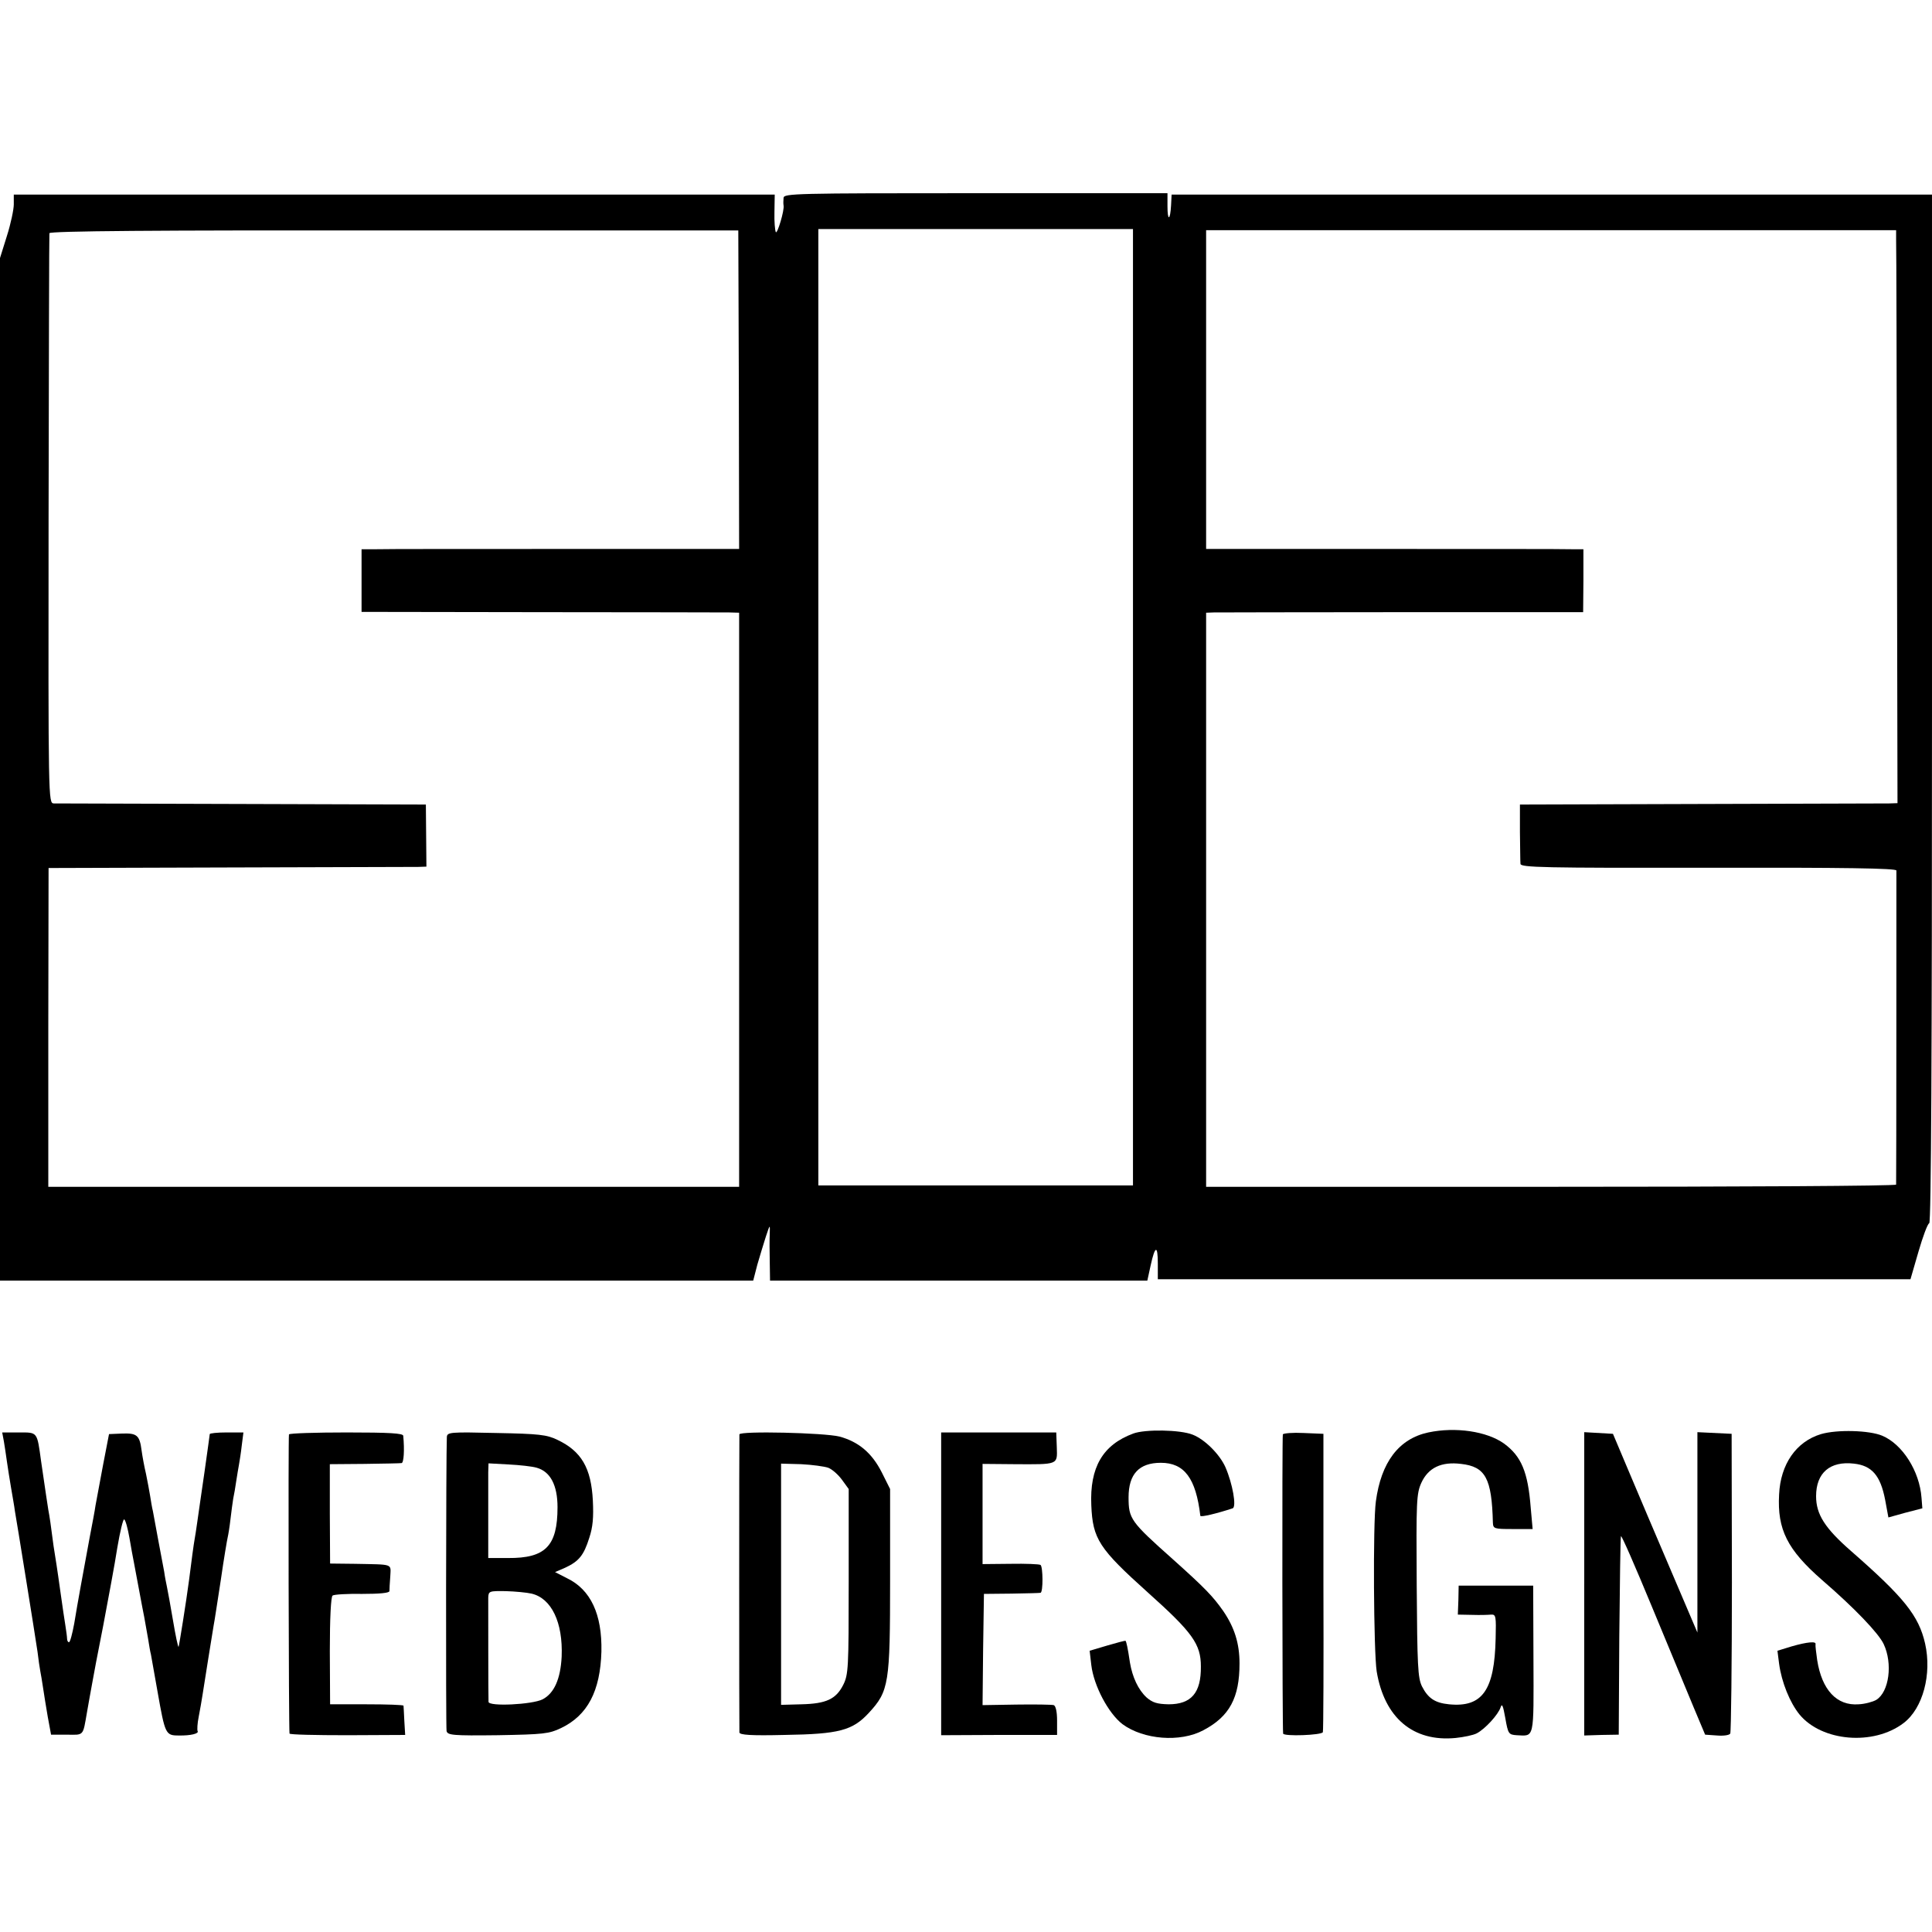
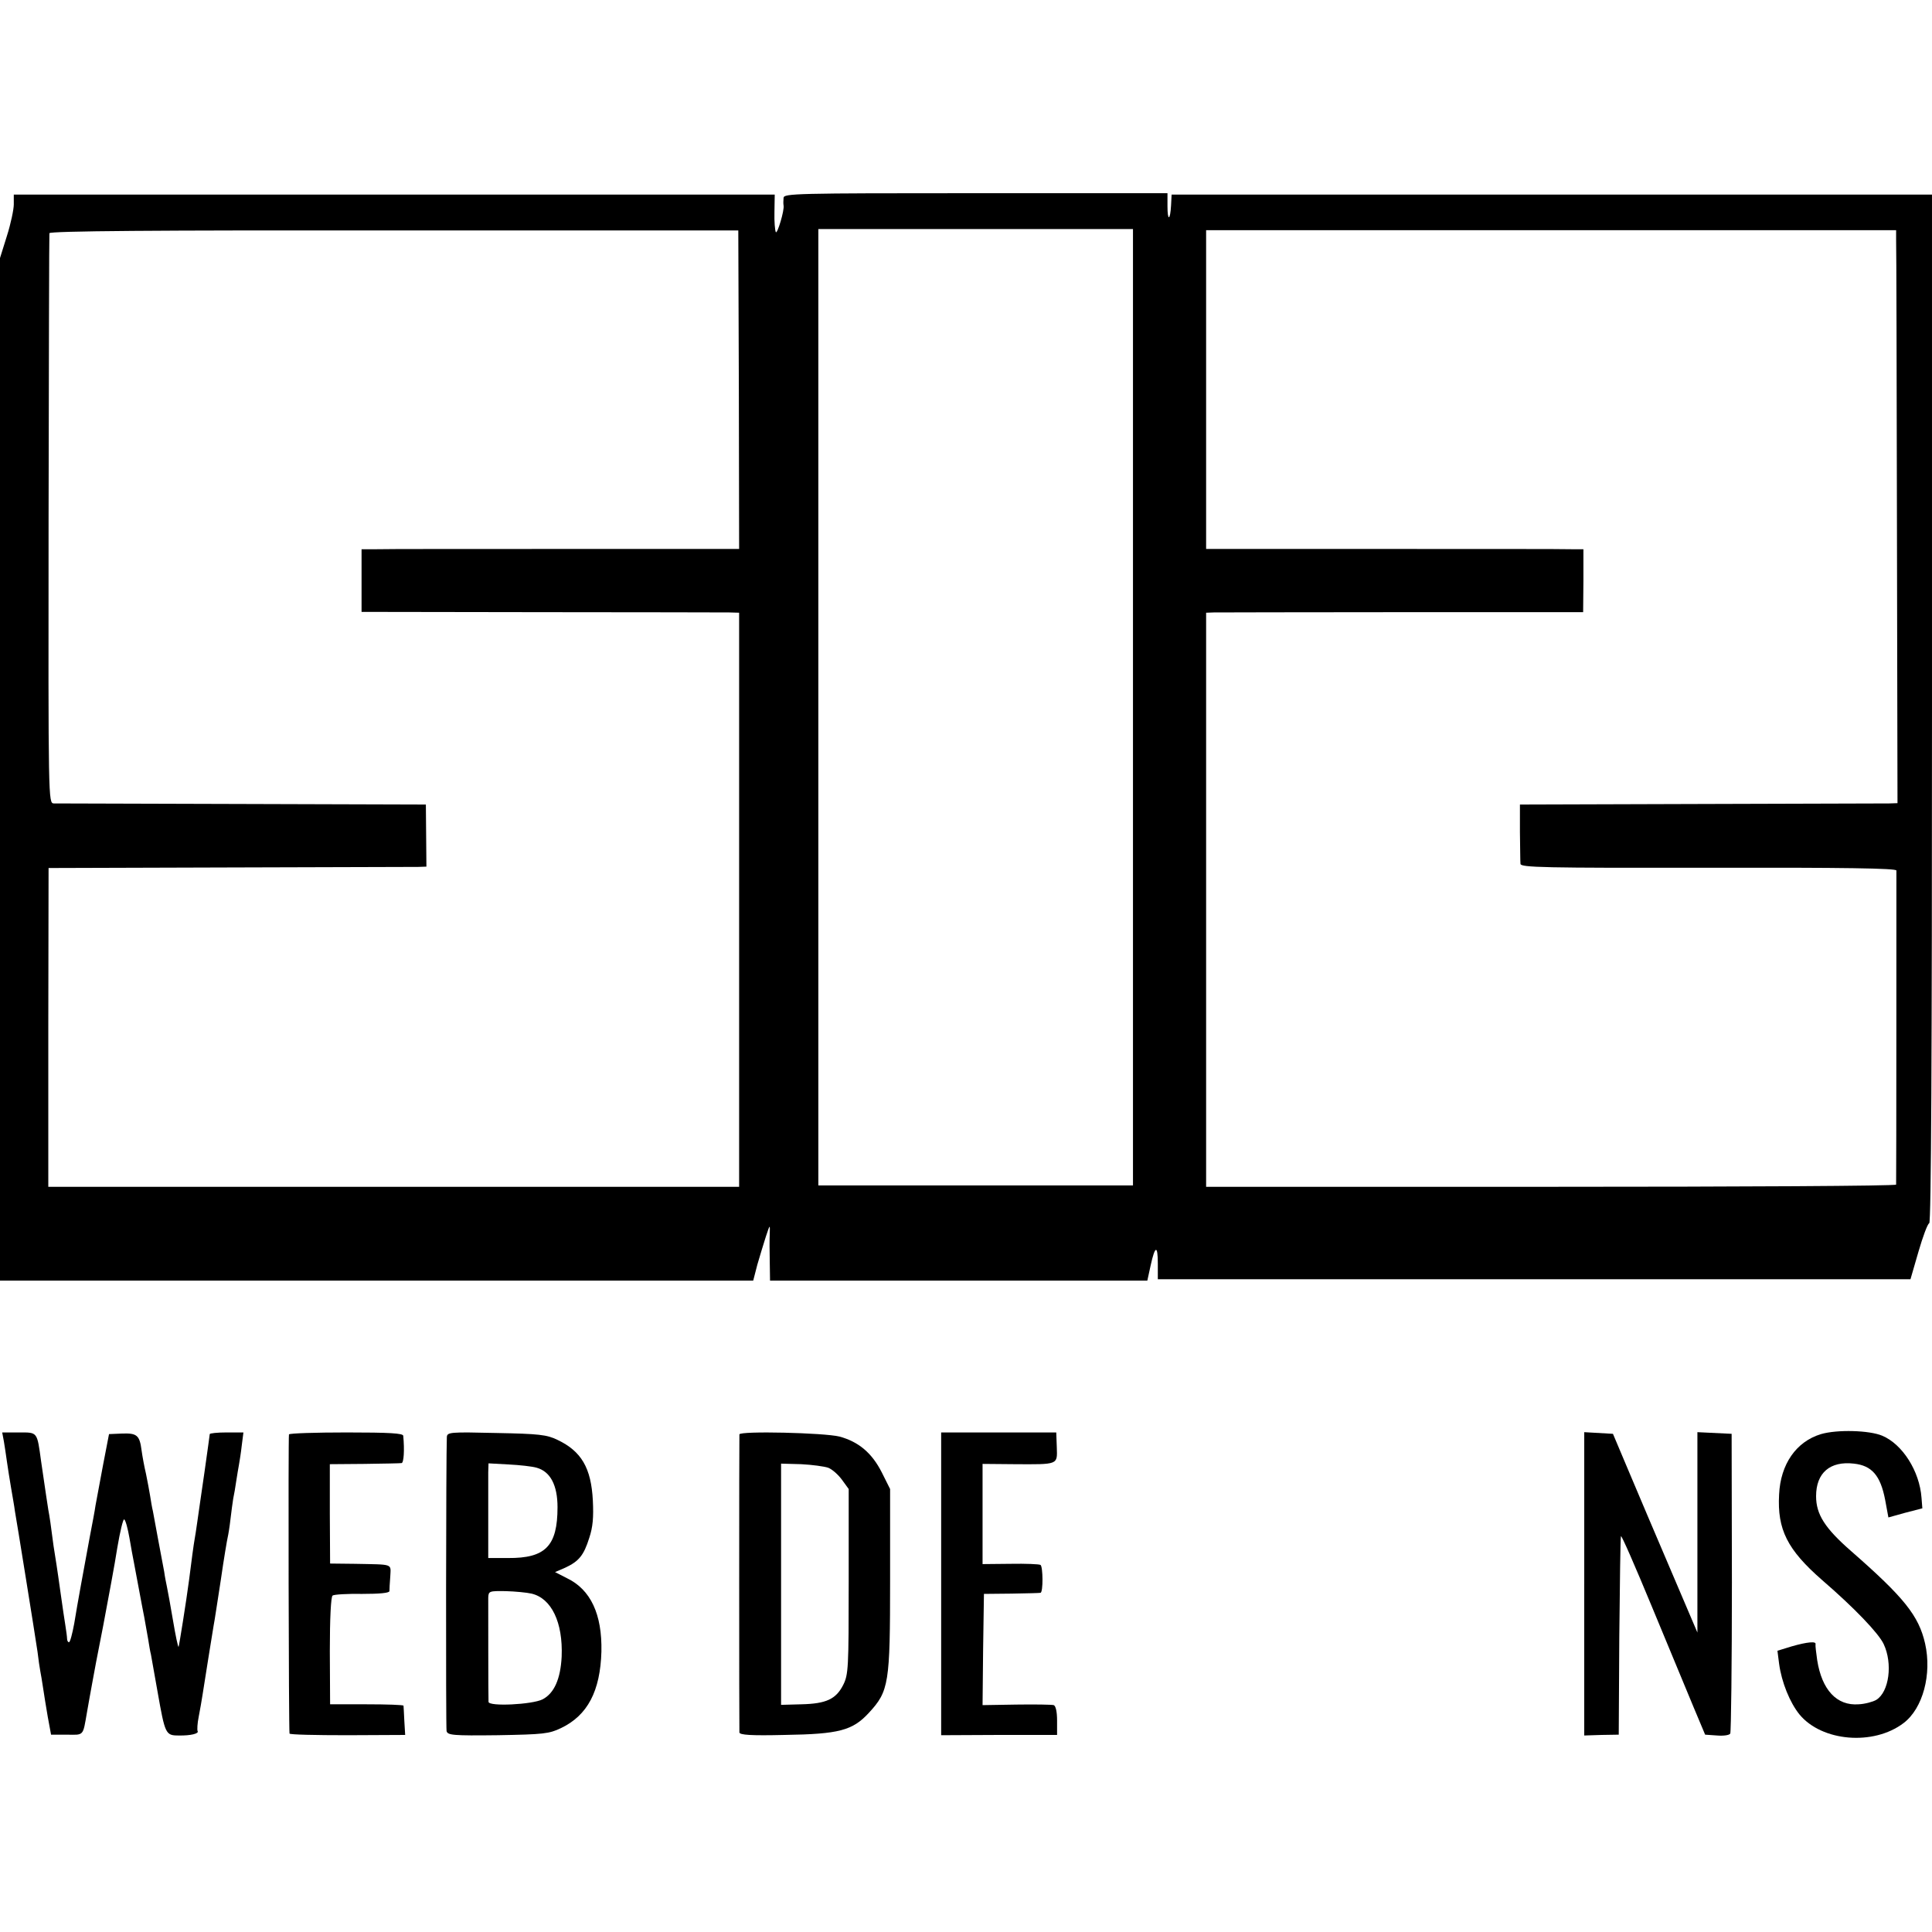
<svg xmlns="http://www.w3.org/2000/svg" version="1.0" width="700pt" height="700pt" viewBox="0 0 700 700" preserveAspectRatio="xMidYMid meet">
  <g transform="translate(0,700) scale(0.1,-0.1)" fill="#000000" stroke="none">
    <path d="M50 6260 c0 -19 -11 -71 -25 -115 l-25 -80 0 -1852 0 -1853 1364 0 1365 0 15 58 c9 31 23 77 31 102 15 45 15 45 14 10 -1 -19 -1 -65 0 -102 l1 -68 683 0 684 0 12 55 c16 73 26 75 26 7 l0 -57 1364 0 1363 0 29 100 c16 55 33 101 39 103 7 3 10 612 10 1865 l0 1862 -1378 0 -1377 0 -2 -39 c-3 -56 -13 -58 -13 -3 l0 47 -695 0 c-655 0 -695 -1 -696 -17 -1 -10 -1 -22 0 -27 4 -17 -23 -106 -28 -97 -3 5 -6 38 -5 73 l1 63 -1378 0 -1379 0 0 -35z m2627 -672 l1 -577 -631 0 c-348 0 -656 0 -684 -1 l-53 0 0 -113 0 -114 648 -1 c356 0 664 -1 684 -1 l36 -1 0 -1040 0 -1040 -1251 0 -1252 0 0 577 1 578 654 2 c360 1 669 2 685 2 l30 1 -1 112 -1 113 -664 2 c-365 1 -673 2 -684 2 -20 1 -20 7 -19 1028 1 566 2 1033 3 1038 1 8 388 11 1249 10 l1247 0 2 -577z m1428 -1150 l0 -1733 -570 0 -570 0 0 1733 0 1732 570 0 570 0 0 -1732z m2765 1692 c1 -19 2 -486 3 -1038 l2 -1002 -30 -1 c-16 0 -324 -1 -684 -2 l-654 -2 0 -100 c1 -55 1 -107 2 -115 1 -13 83 -15 681 -14 494 1 680 -2 681 -10 0 -12 0 -1127 -1 -1138 0 -5 -562 -8 -1250 -8 l-1250 0 0 1040 0 1040 28 1 c15 0 322 1 683 1 l655 0 1 114 0 114 -41 0 c-23 1 -330 1 -683 1 l-643 0 0 577 0 578 1250 0 1250 0 0 -36z" />
-     <path d="M4106 1806 c-111 -41 -158 -123 -152 -260 5 -122 28 -157 205 -316 162 -145 192 -187 192 -268 1 -96 -35 -137 -117 -137 -42 1 -58 6 -80 25 -30 28 -51 73 -60 126 -8 54 -13 76 -16 79 -2 1 -32 -7 -66 -17 l-64 -19 6 -52 c9 -75 62 -175 113 -214 76 -56 209 -67 293 -22 95 50 131 118 131 242 0 72 -18 130 -59 190 -38 54 -66 83 -182 187 -154 137 -161 147 -161 225 0 84 38 125 117 125 85 0 127 -56 143 -192 1 -6 59 8 117 27 15 5 0 89 -26 149 -21 47 -75 101 -119 118 -45 18 -172 20 -215 4z" />
-     <path d="M5175 1810 c-107 -23 -171 -108 -190 -250 -11 -80 -8 -545 3 -616 28 -168 132 -256 286 -241 29 3 64 10 77 17 30 16 77 67 86 94 5 16 9 6 17 -39 10 -57 12 -60 41 -62 65 -3 62 -19 61 275 l-1 267 -135 0 -135 0 -1 -52 -2 -53 52 -1 c28 -1 59 0 69 1 17 1 18 -7 16 -86 -4 -188 -48 -251 -169 -239 -51 5 -76 22 -98 65 -15 31 -17 74 -19 365 -2 308 -1 333 17 373 25 54 72 77 144 68 88 -10 111 -52 115 -213 1 -22 5 -23 72 -23 l72 0 -7 78 c-10 129 -34 186 -97 232 -62 44 -175 61 -274 40z" />
    <path d="M6598 1804 c-90 -27 -147 -109 -152 -219 -7 -127 30 -200 156 -310 117 -101 205 -193 223 -232 33 -70 20 -173 -27 -202 -12 -7 -41 -15 -64 -16 -79 -6 -133 52 -150 160 -4 28 -7 53 -6 58 3 11 -30 8 -86 -8 l-52 -16 6 -47 c9 -67 39 -141 74 -184 81 -98 268 -114 377 -31 70 53 103 177 78 288 -23 101 -76 167 -268 335 -95 83 -127 133 -127 199 0 85 51 128 137 118 65 -7 96 -43 113 -130 l12 -65 61 17 62 16 -3 38 c-7 97 -69 194 -142 225 -47 20 -164 23 -222 6z" />
    <path d="M14 1778 c3 -18 8 -51 11 -73 3 -22 10 -65 15 -95 5 -30 12 -68 14 -85 3 -16 21 -127 40 -245 19 -118 38 -237 42 -265 3 -27 8 -59 10 -70 2 -11 7 -38 10 -60 3 -22 11 -69 17 -105 l12 -65 57 0 c63 -1 58 -6 73 80 3 17 7 40 9 51 2 12 7 37 10 55 3 19 21 113 40 209 18 96 42 223 51 282 10 59 21 105 25 103 5 -3 13 -33 19 -67 6 -35 13 -74 16 -88 3 -14 9 -50 15 -80 6 -30 12 -66 15 -80 5 -24 8 -40 22 -120 3 -19 7 -44 10 -55 2 -11 13 -72 24 -135 27 -153 29 -158 76 -158 44 -1 75 7 69 16 -2 4 -1 28 4 52 5 25 11 61 14 80 8 51 35 221 40 250 3 14 14 88 26 165 11 77 23 147 25 155 2 8 7 38 10 65 3 28 8 61 10 75 3 14 8 42 11 64 3 21 8 48 10 60 2 11 7 42 10 69 l6 47 -61 0 c-34 0 -61 -3 -61 -6 0 -3 -9 -65 -19 -137 -11 -73 -22 -154 -26 -180 -4 -27 -8 -56 -10 -65 -3 -16 -11 -75 -20 -147 -10 -76 -36 -239 -38 -242 -2 -1 -11 41 -20 95 -9 53 -19 108 -22 122 -3 14 -8 39 -10 55 -9 46 -37 198 -41 220 -3 11 -7 36 -10 55 -3 19 -10 55 -15 80 -6 25 -13 63 -16 85 -7 55 -17 63 -71 61 l-47 -2 -22 -114 c-12 -63 -24 -128 -27 -145 -2 -16 -12 -68 -21 -115 -24 -130 -44 -238 -56 -312 -7 -38 -15 -68 -19 -68 -4 0 -7 6 -7 13 0 6 -3 28 -6 47 -3 19 -11 71 -17 115 -6 44 -13 91 -15 104 -2 13 -7 45 -11 70 -10 77 -14 105 -19 131 -4 26 -9 58 -26 175 -15 109 -12 105 -81 105 l-60 0 6 -32z" />
    <path d="M1047 1803 c-3 -7 -1 -1068 2 -1084 0 -4 95 -6 210 -6 l209 1 -3 50 c-1 28 -3 53 -3 56 -1 3 -61 5 -134 5 l-132 0 -1 193 c0 119 4 197 10 201 5 4 54 7 108 6 60 0 97 3 98 10 0 5 1 29 3 53 2 48 14 43 -129 46 l-89 1 -1 180 0 180 125 1 c69 1 130 2 135 3 8 1 11 47 6 99 -1 9 -49 12 -205 12 -113 0 -206 -3 -209 -7z" />
    <path d="M1619 1793 c-3 -57 -4 -1051 -1 -1065 4 -15 22 -17 186 -15 166 3 185 5 229 26 96 46 142 134 146 277 3 135 -39 225 -125 266 l-43 22 37 16 c49 23 67 44 87 108 13 39 16 74 13 135 -6 119 -42 179 -128 220 -39 19 -67 22 -222 25 -168 4 -178 3 -179 -15z m326 -111 c49 -14 75 -63 75 -143 0 -141 -44 -185 -179 -184 l-72 0 0 140 c0 77 0 154 0 171 l1 32 73 -4 c39 -2 86 -7 102 -12z m-19 -456 c72 -17 114 -104 109 -228 -4 -81 -27 -133 -69 -155 -37 -19 -196 -27 -196 -9 -1 17 -1 348 -1 377 1 24 3 25 64 24 34 -1 76 -5 93 -9z" />
    <path d="M2679 1803 c-1 -10 -1 -1064 0 -1080 1 -9 41 -12 164 -9 197 3 246 16 305 80 73 79 77 106 77 481 l0 330 -30 60 c-36 71 -84 111 -153 130 -56 14 -361 21 -363 8z m322 -121 c15 -6 37 -26 50 -44 l24 -33 0 -335 c0 -315 -1 -337 -20 -375 -26 -51 -61 -68 -152 -70 l-73 -2 0 437 0 437 73 -2 c39 -2 84 -8 98 -13z" />
    <path d="M3410 1262 l0 -549 210 1 210 0 0 52 c0 33 -5 53 -12 56 -7 2 -68 3 -136 2 l-122 -2 2 202 3 201 100 1 c55 1 102 2 105 3 10 2 9 95 0 101 -5 3 -54 5 -109 4 l-101 -1 0 182 0 181 113 -1 c163 -1 158 -3 156 61 l-2 54 -209 0 -208 0 0 -548z" />
-     <path d="M4648 1803 c-3 -7 -2 -1065 1 -1084 2 -11 140 -6 144 5 2 6 3 252 2 546 l0 535 -72 3 c-39 2 -73 -1 -75 -5z" />
    <path d="M5740 1262 l0 -550 63 2 62 1 2 355 c2 195 4 359 6 364 2 5 52 -110 112 -255 60 -145 128 -309 151 -364 l42 -100 43 -3 c23 -2 45 1 48 7 3 5 6 251 6 548 l-1 538 -62 3 -62 3 0 -363 0 -363 -96 225 c-53 124 -122 286 -153 360 l-57 135 -52 3 -52 3 0 -549z" />
  </g>
</svg>